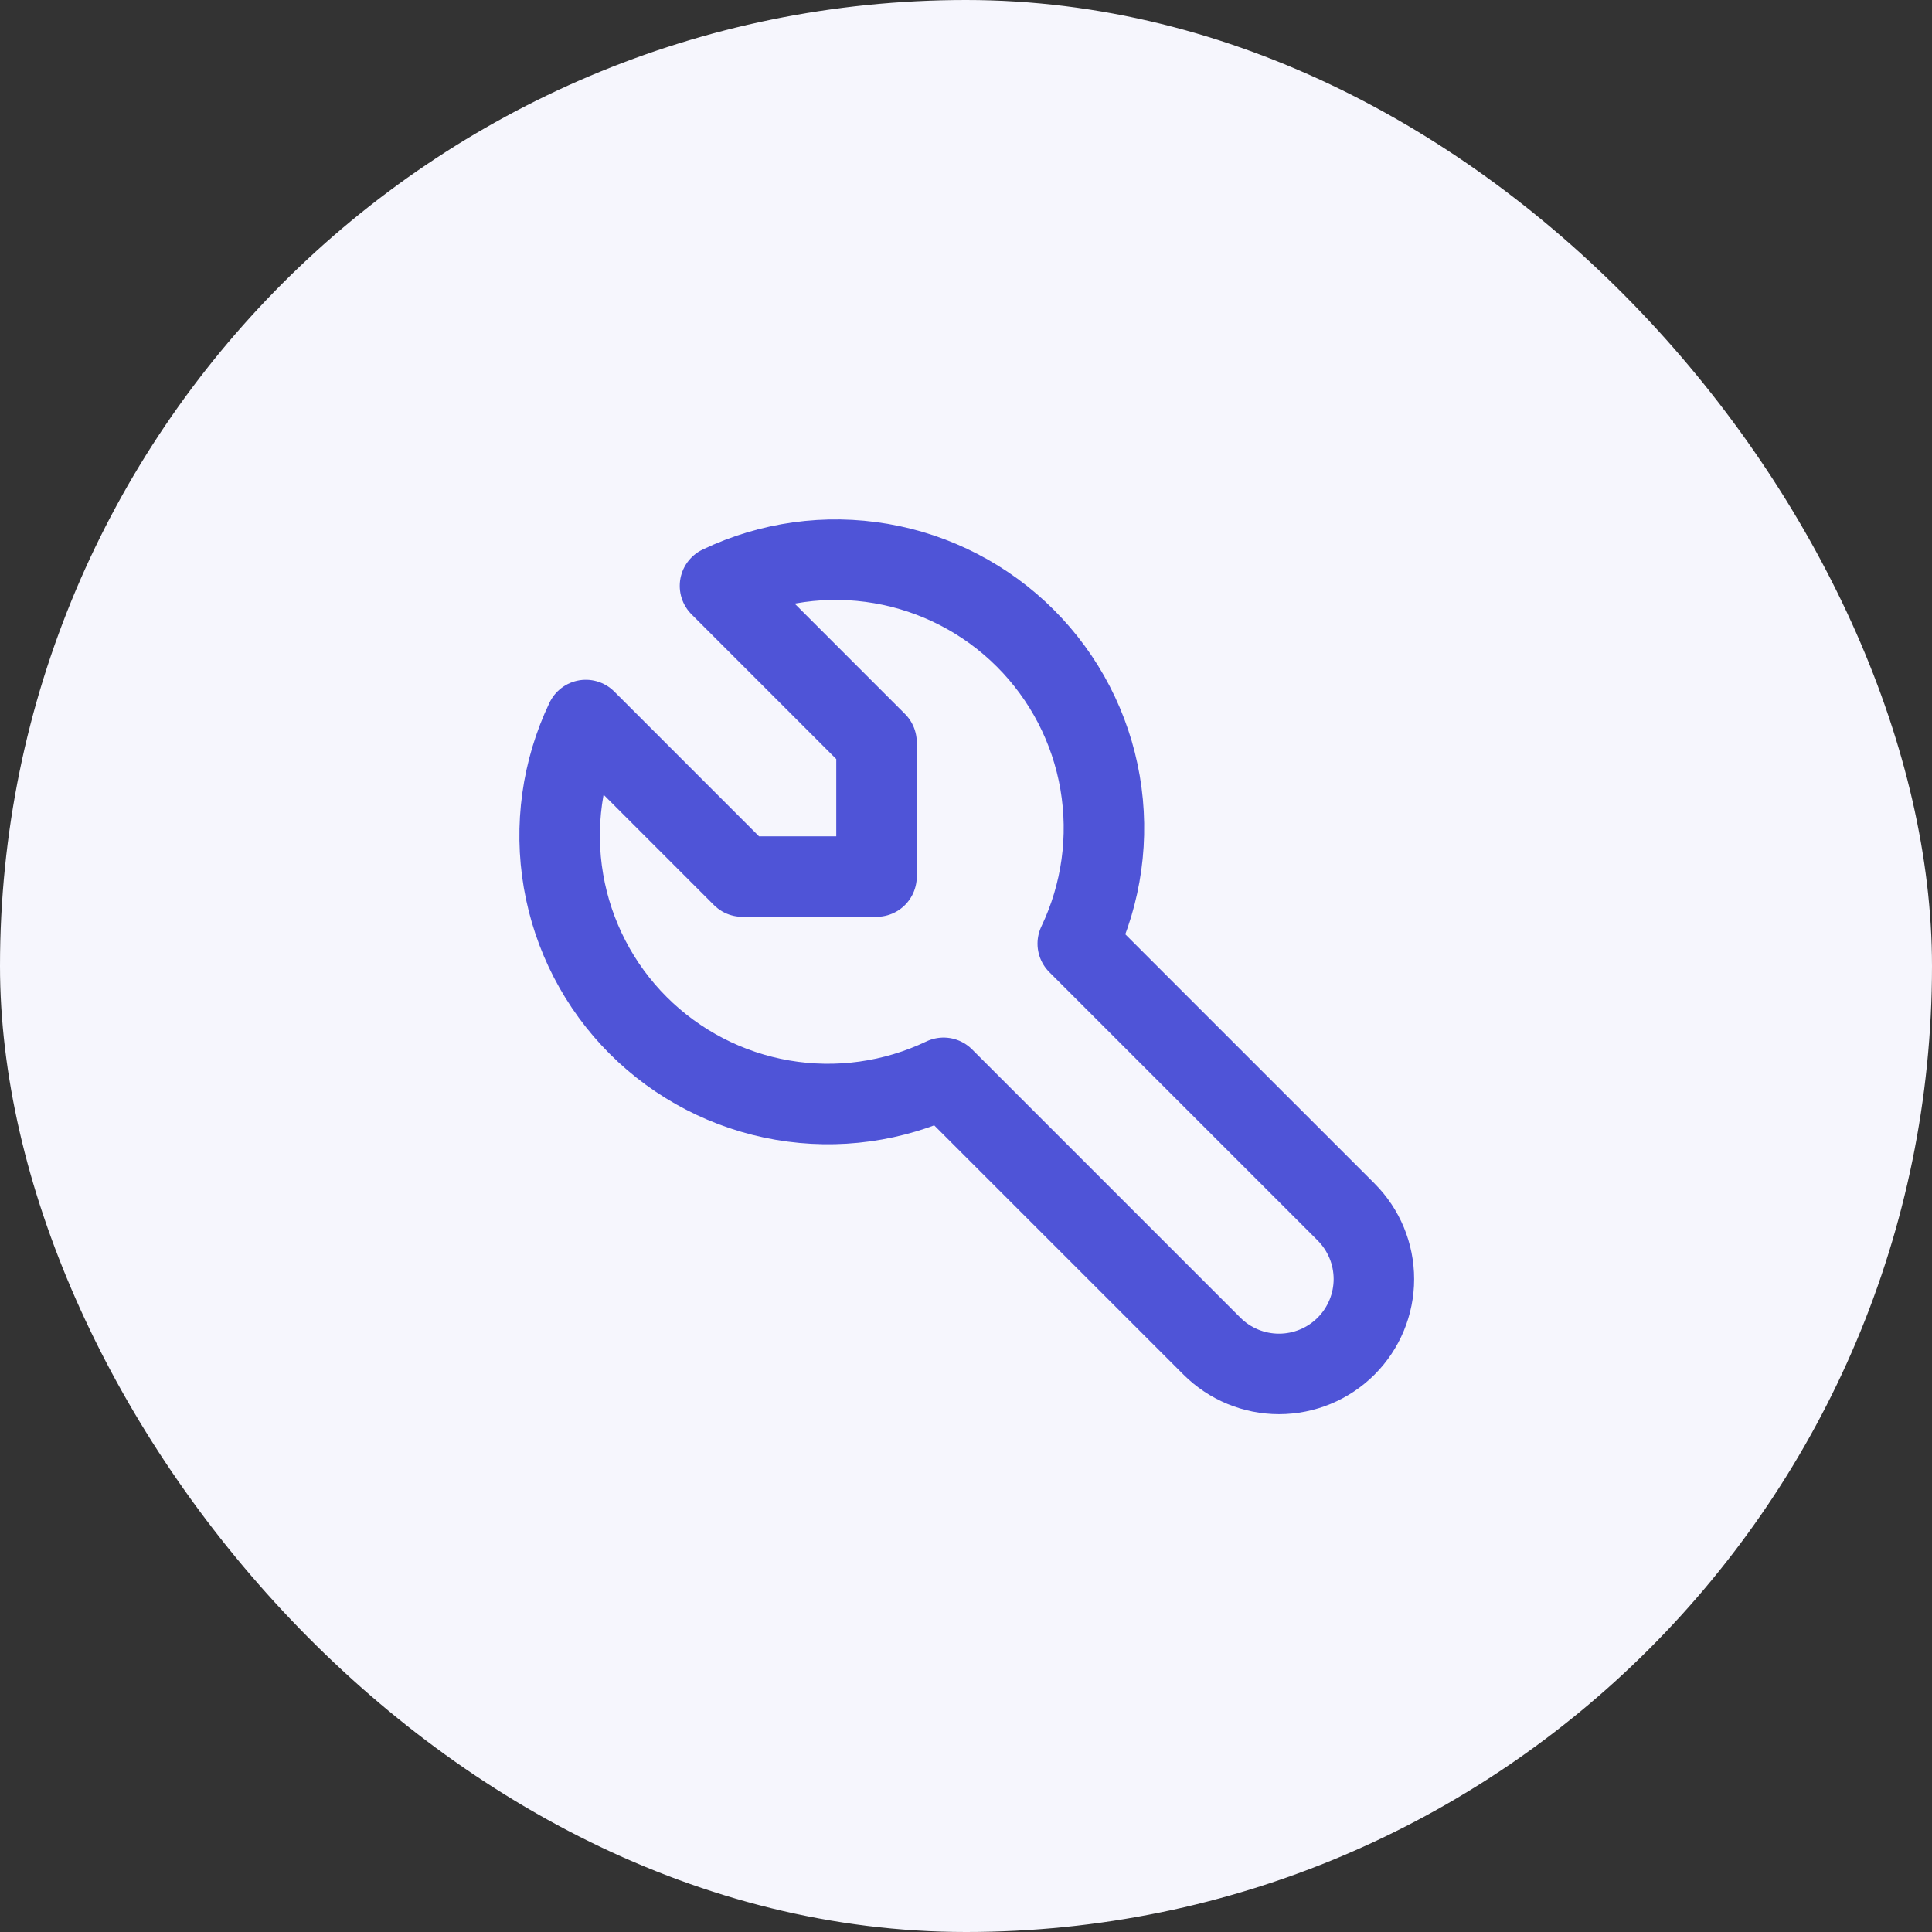
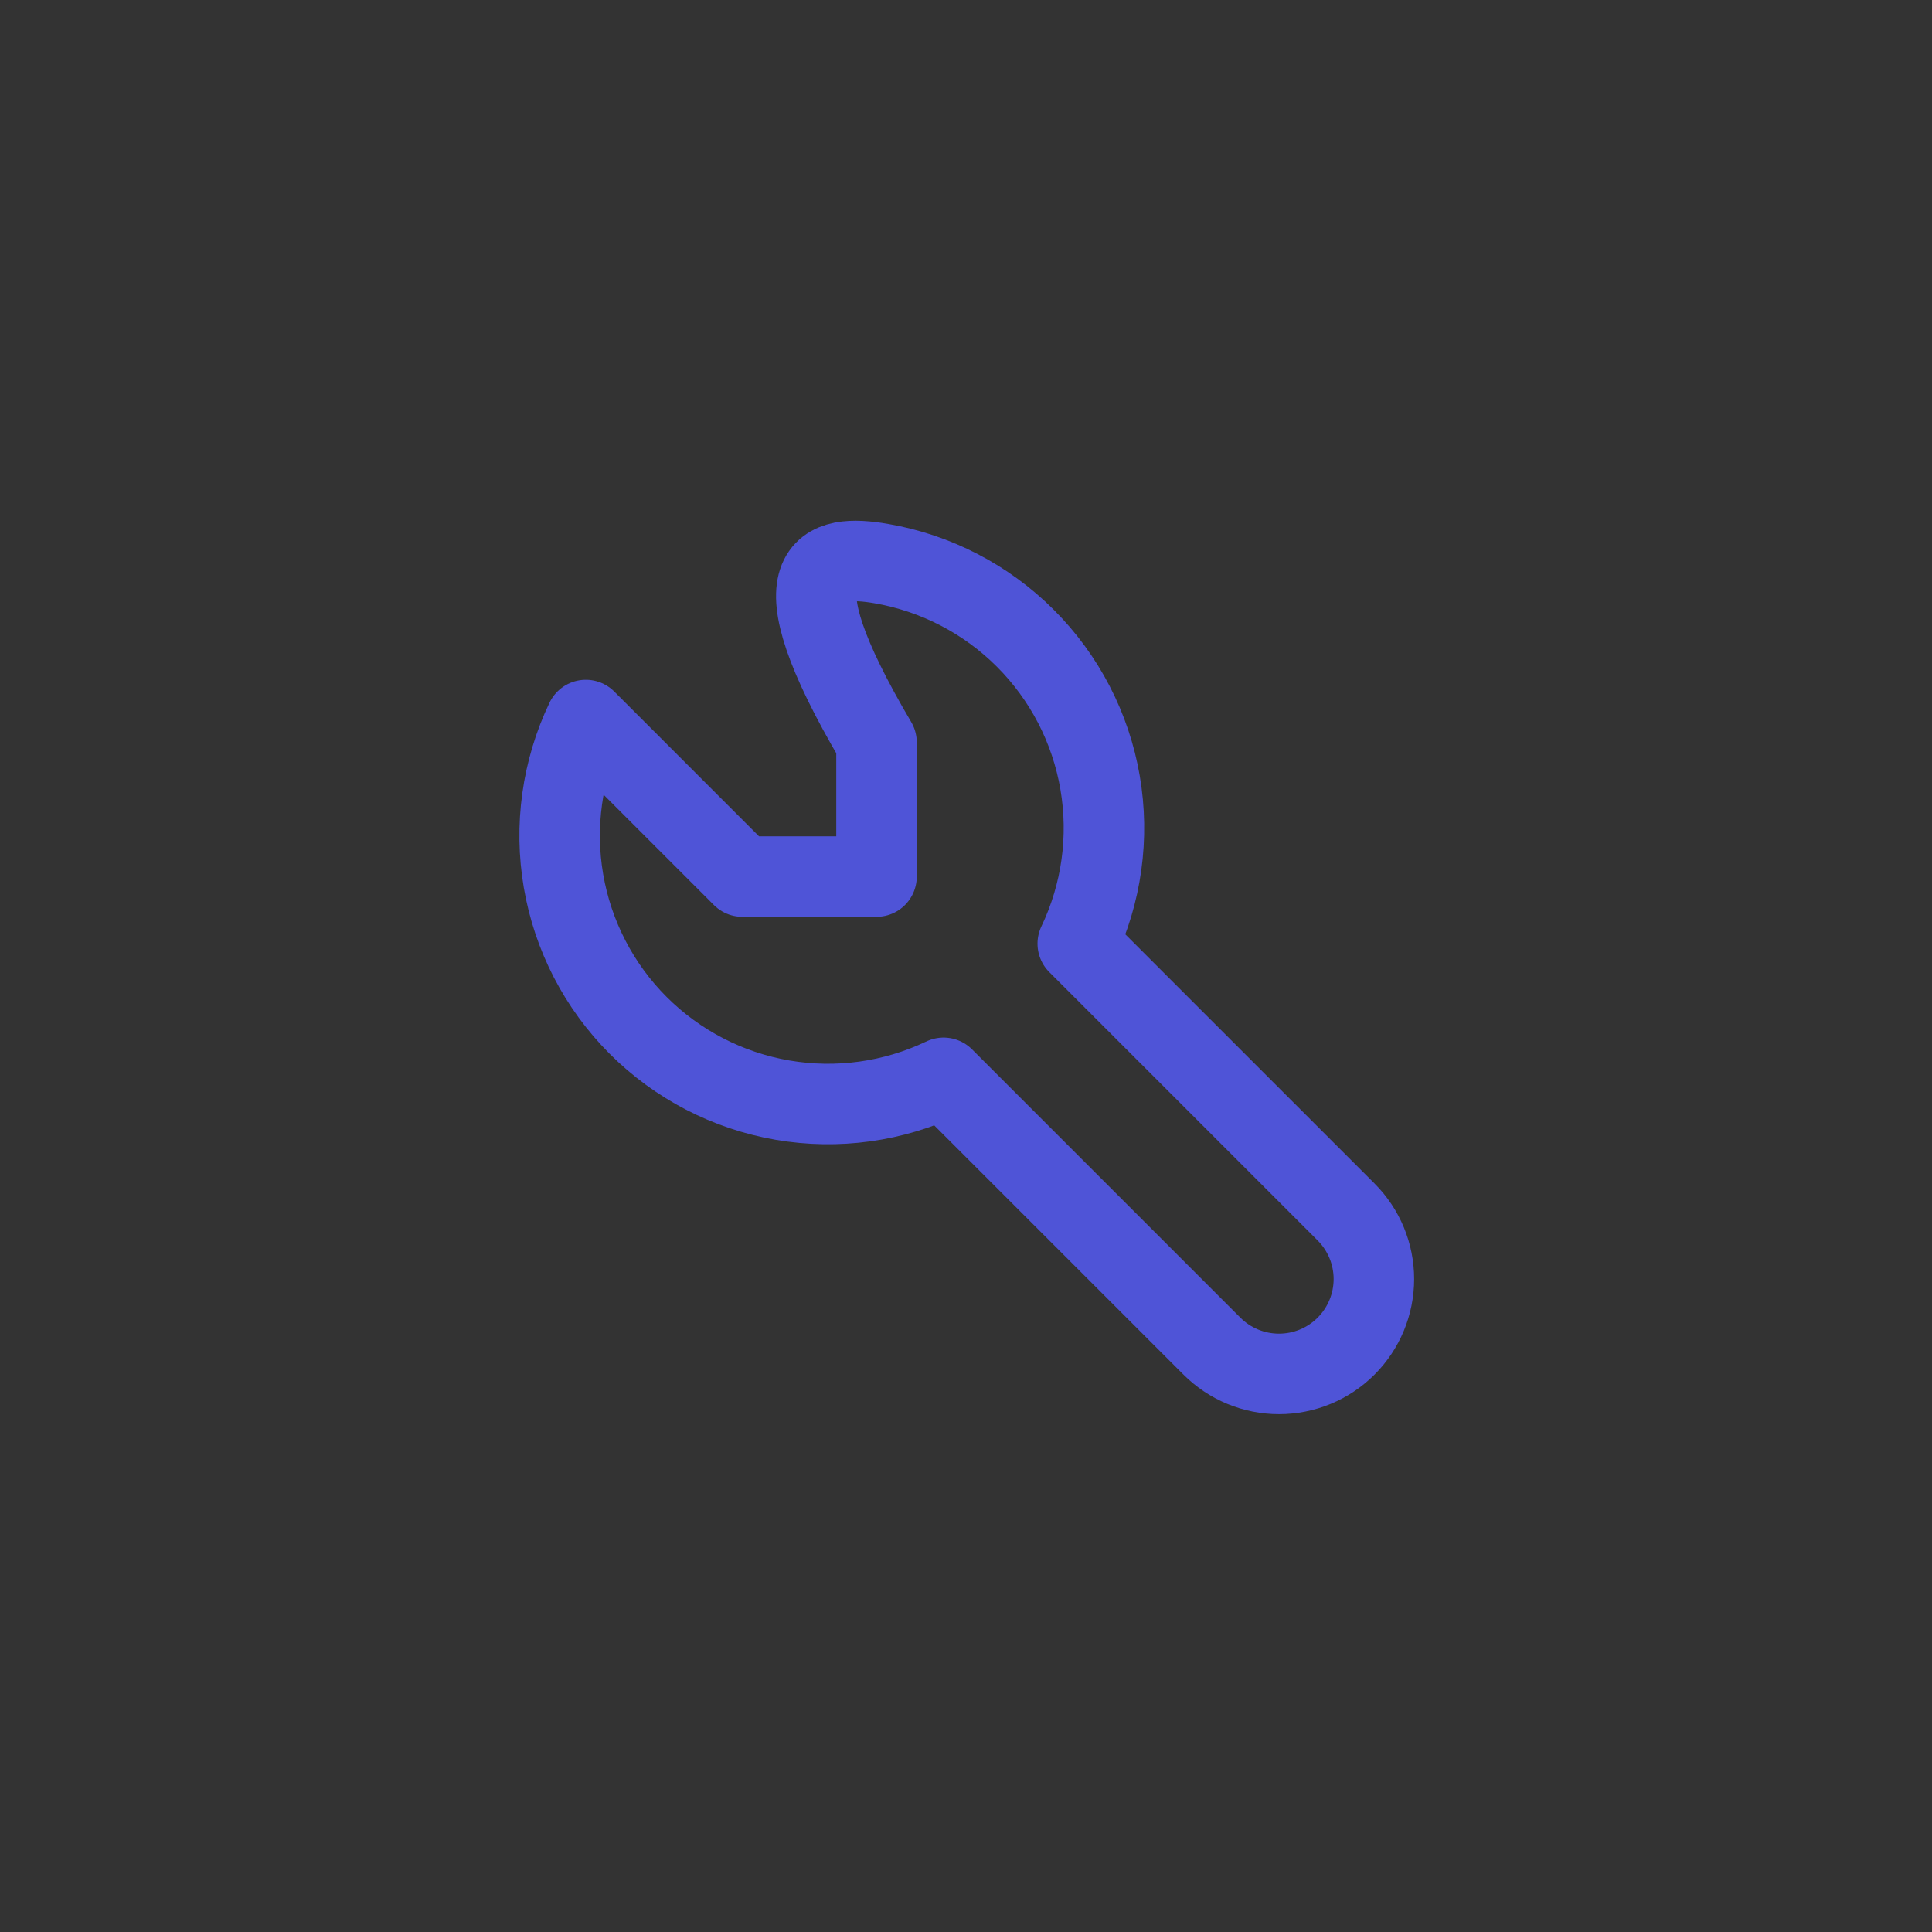
<svg xmlns="http://www.w3.org/2000/svg" width="72" height="72" viewBox="0 0 72 72" fill="none">
  <rect x="0" y="0" width="72" height="72" fill="#333333" stroke="none" />
-   <rect width="72" height="72" rx="36" fill="#F6F6FD" />
-   <path d="M27.665 32.667H32.665V27.667L26.832 21.833C28.698 20.942 30.794 20.651 32.833 21.001C34.871 21.351 36.75 22.324 38.212 23.786C39.675 25.248 40.648 27.128 40.997 29.166C41.347 31.204 41.056 33.3 40.165 35.167L50.165 45.167C50.828 45.83 51.201 46.729 51.201 47.667C51.201 48.604 50.828 49.504 50.165 50.167C49.502 50.83 48.603 51.202 47.665 51.202C46.727 51.202 45.828 50.83 45.165 50.167L35.165 40.167C33.299 41.058 31.203 41.349 29.165 40.999C27.126 40.649 25.247 39.676 23.784 38.214C22.322 36.752 21.349 34.872 21 32.834C20.65 30.796 20.941 28.699 21.832 26.833L27.665 32.667Z" stroke="#4F54D7" stroke-width="3" stroke-linecap="round" stroke-linejoin="round" />
+   <path d="M27.665 32.667H32.665V27.667C28.698 20.942 30.794 20.651 32.833 21.001C34.871 21.351 36.75 22.324 38.212 23.786C39.675 25.248 40.648 27.128 40.997 29.166C41.347 31.204 41.056 33.3 40.165 35.167L50.165 45.167C50.828 45.83 51.201 46.729 51.201 47.667C51.201 48.604 50.828 49.504 50.165 50.167C49.502 50.83 48.603 51.202 47.665 51.202C46.727 51.202 45.828 50.83 45.165 50.167L35.165 40.167C33.299 41.058 31.203 41.349 29.165 40.999C27.126 40.649 25.247 39.676 23.784 38.214C22.322 36.752 21.349 34.872 21 32.834C20.65 30.796 20.941 28.699 21.832 26.833L27.665 32.667Z" stroke="#4F54D7" stroke-width="3" stroke-linecap="round" stroke-linejoin="round" />
</svg>